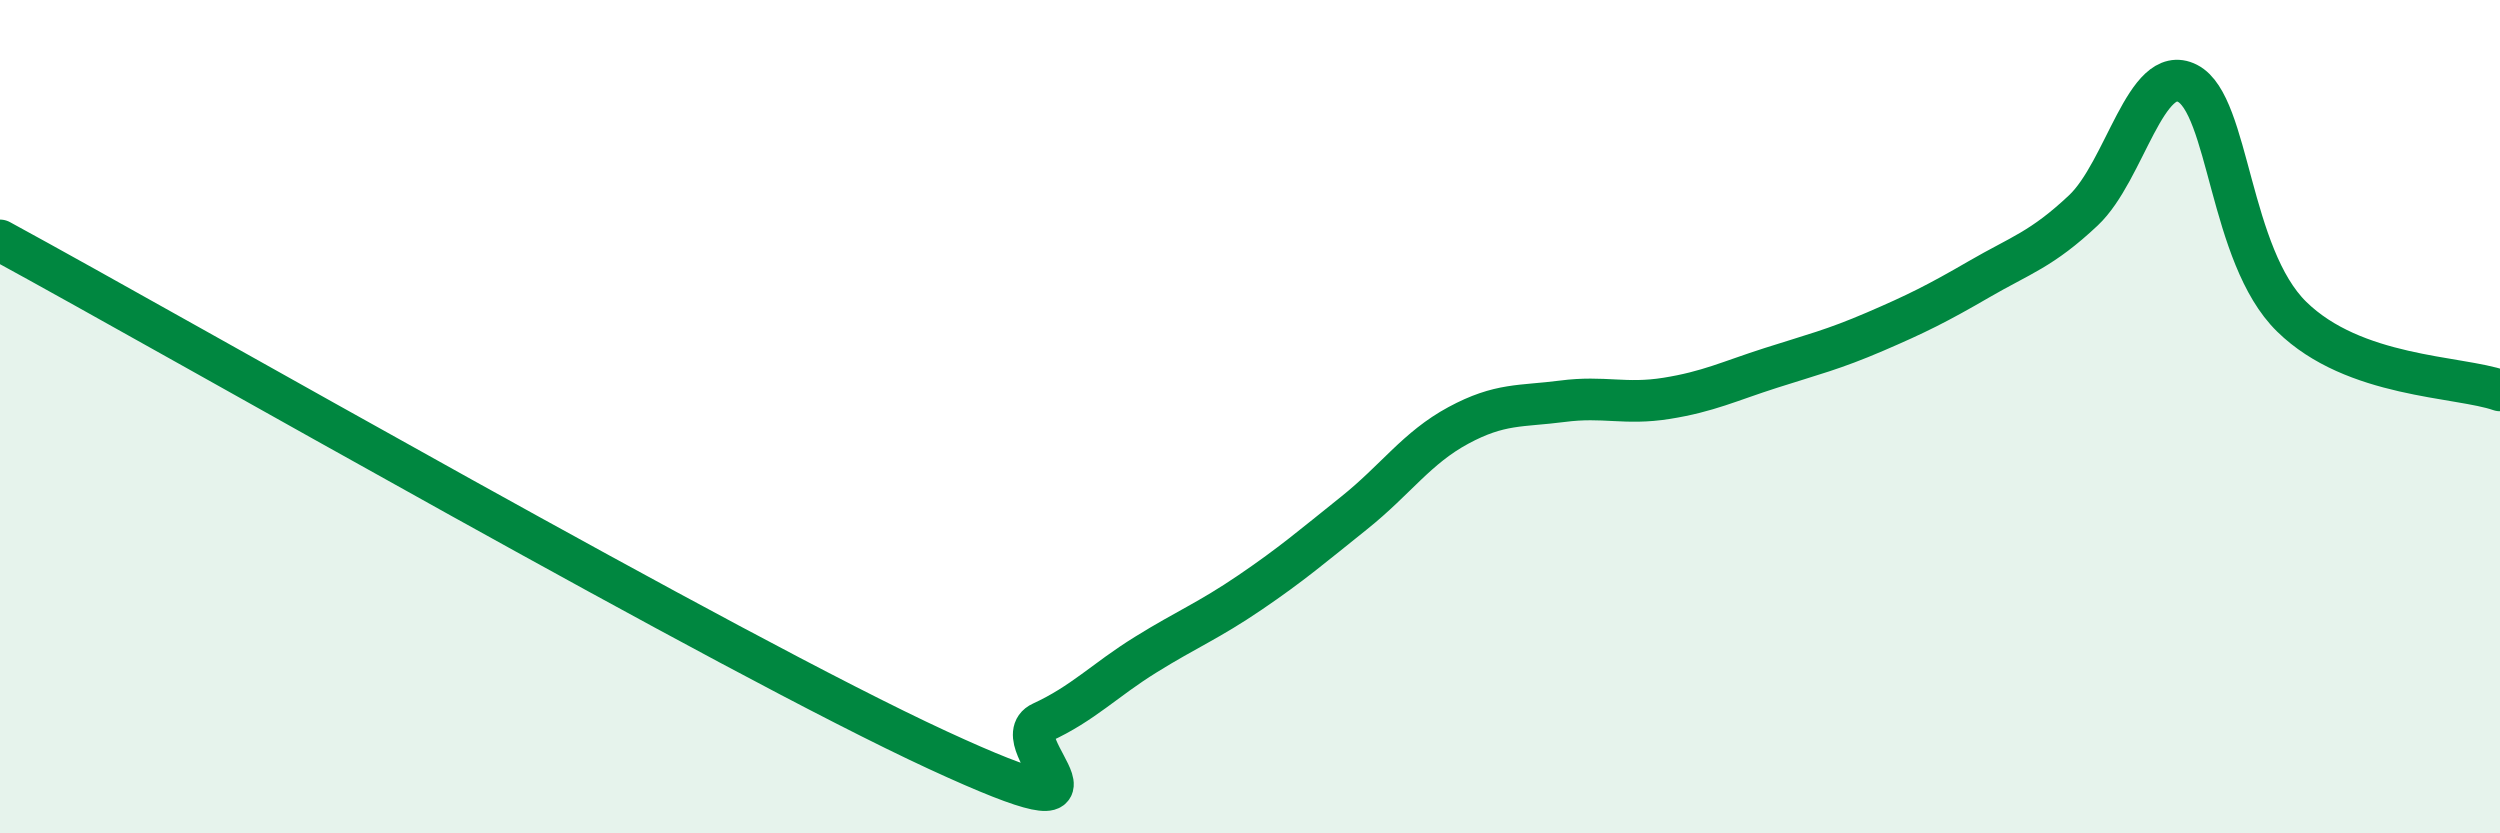
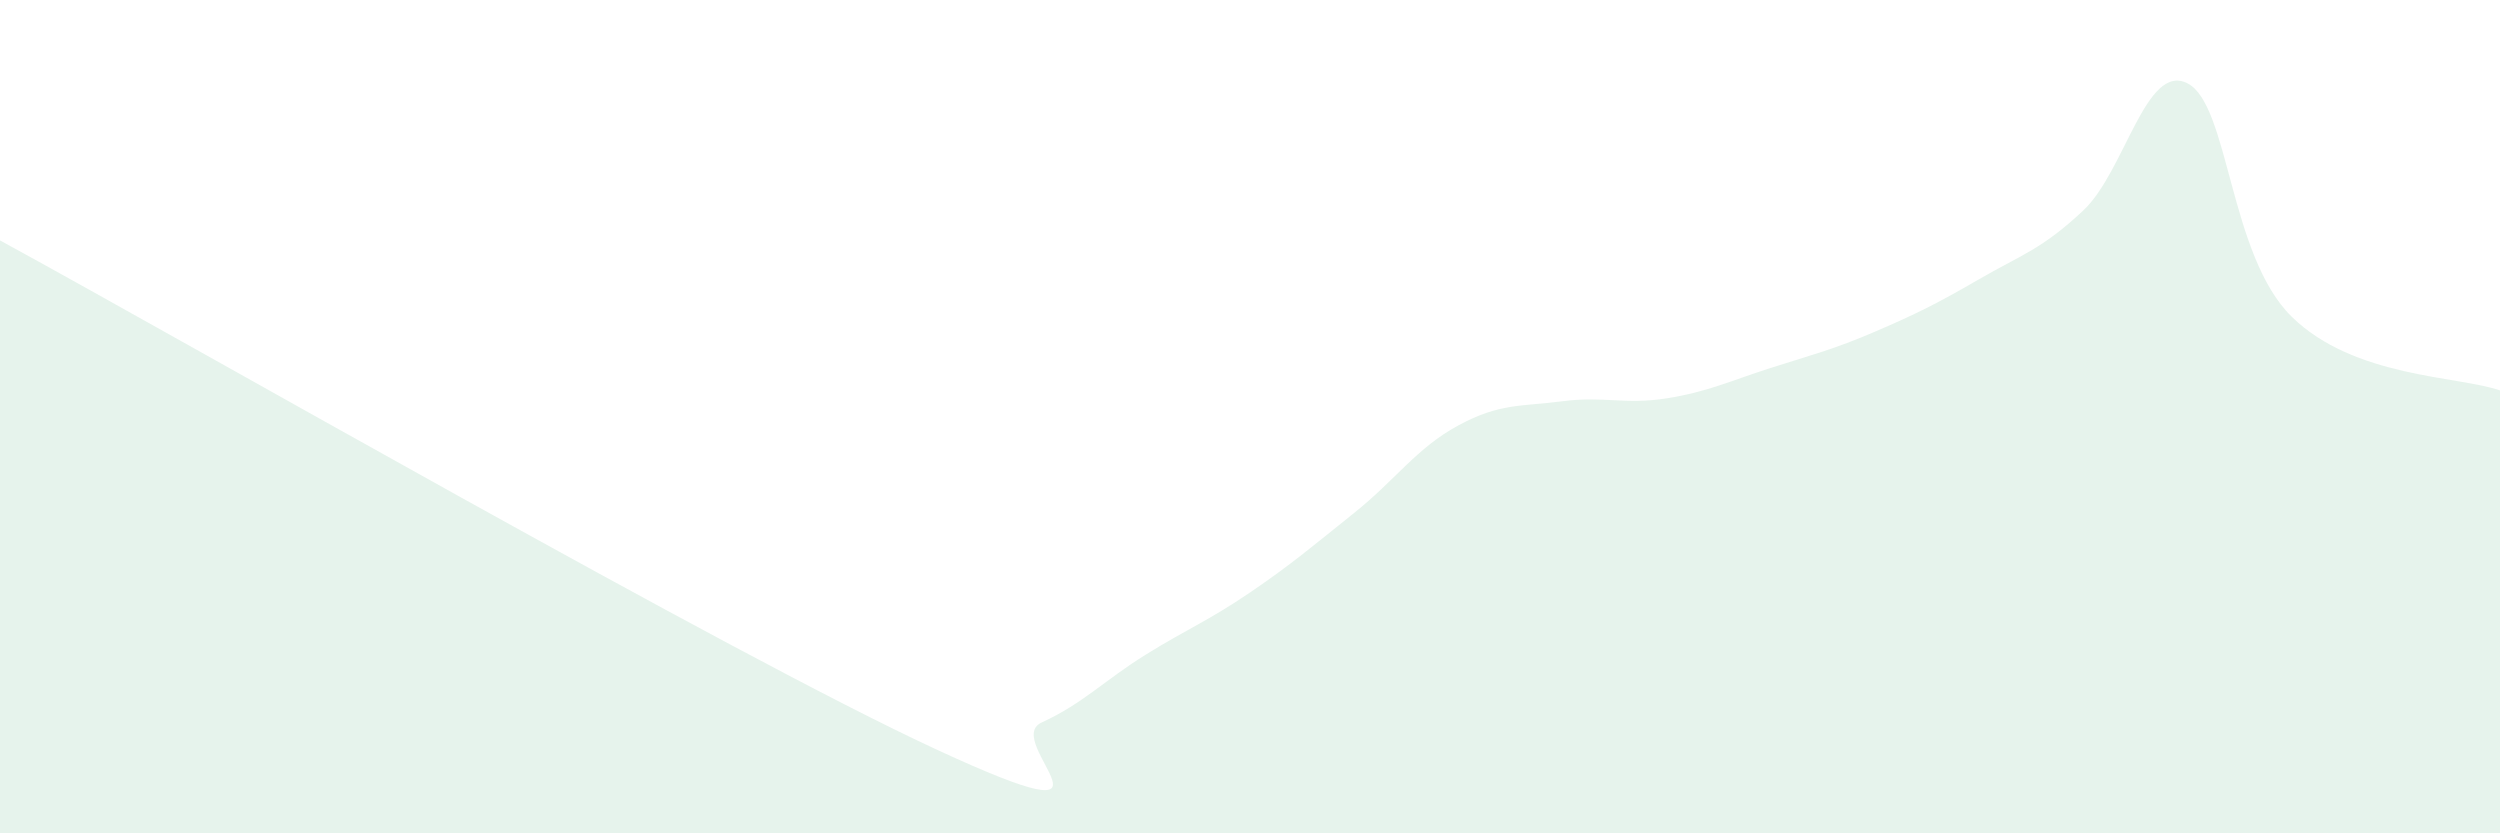
<svg xmlns="http://www.w3.org/2000/svg" width="60" height="20" viewBox="0 0 60 20">
  <path d="M 0,5.77 C 4.5,8.22 17.5,15.69 22.5,18 C 27.5,20.31 24,17.8 25,17.34 C 26,16.88 26.5,16.33 27.5,15.71 C 28.5,15.09 29,14.9 30,14.22 C 31,13.54 31.5,13.11 32.5,12.31 C 33.5,11.51 34,10.75 35,10.21 C 36,9.67 36.5,9.76 37.5,9.63 C 38.5,9.5 39,9.72 40,9.56 C 41,9.4 41.5,9.15 42.5,8.83 C 43.5,8.51 44,8.39 45,7.96 C 46,7.53 46.5,7.28 47.5,6.7 C 48.5,6.12 49,5.99 50,5.05 C 51,4.11 51.5,1.49 52.5,2 C 53.5,2.51 53.5,6.13 55,7.6 C 56.5,9.07 59,9.02 60,9.37L60 20L0 20Z" fill="#008740" opacity="0.1" stroke-linecap="round" stroke-linejoin="round" />
-   <path d="M 0,5.77 C 4.5,8.22 17.5,15.69 22.5,18 C 27.5,20.31 24,17.8 25,17.34 C 26,16.88 26.5,16.33 27.5,15.71 C 28.5,15.09 29,14.9 30,14.22 C 31,13.54 31.5,13.11 32.5,12.31 C 33.5,11.51 34,10.75 35,10.21 C 36,9.67 36.5,9.76 37.5,9.63 C 38.5,9.5 39,9.72 40,9.56 C 41,9.4 41.5,9.15 42.5,8.83 C 43.5,8.51 44,8.39 45,7.96 C 46,7.53 46.5,7.28 47.5,6.7 C 48.5,6.12 49,5.99 50,5.05 C 51,4.11 51.5,1.49 52.5,2 C 53.5,2.51 53.5,6.13 55,7.6 C 56.5,9.07 59,9.02 60,9.37" stroke="#008740" stroke-width="1" fill="none" stroke-linecap="round" stroke-linejoin="round" />
</svg>